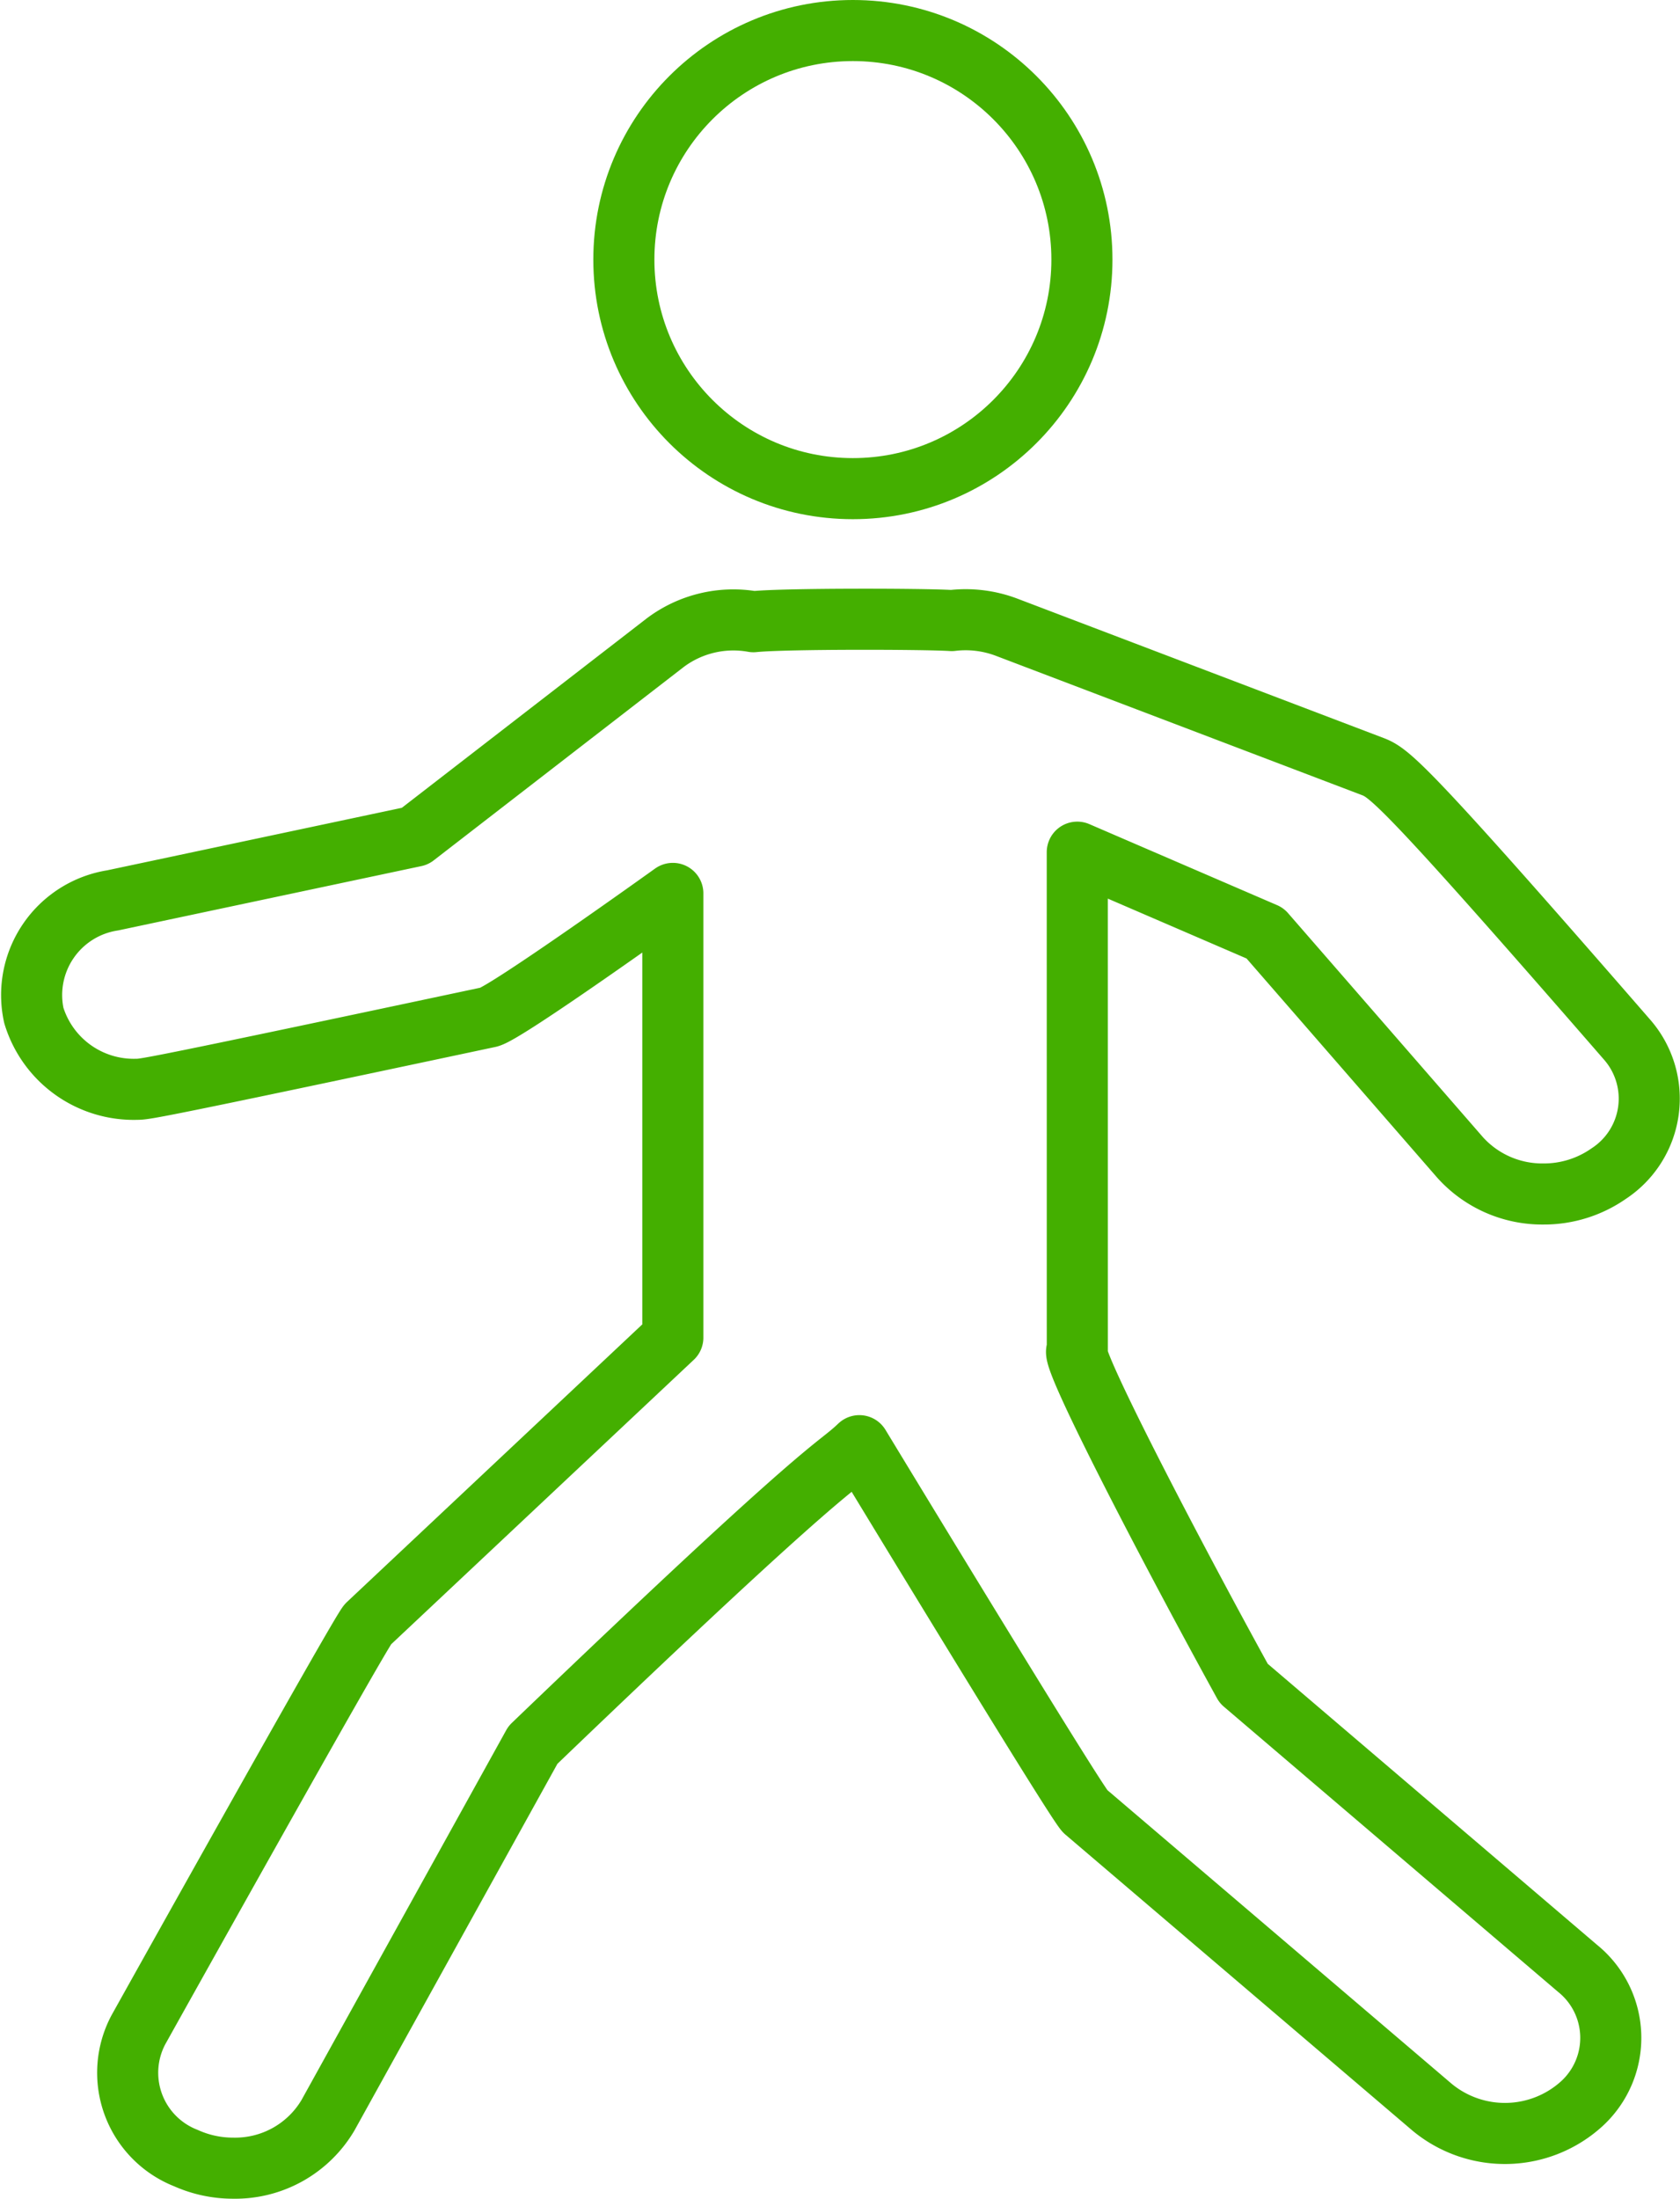
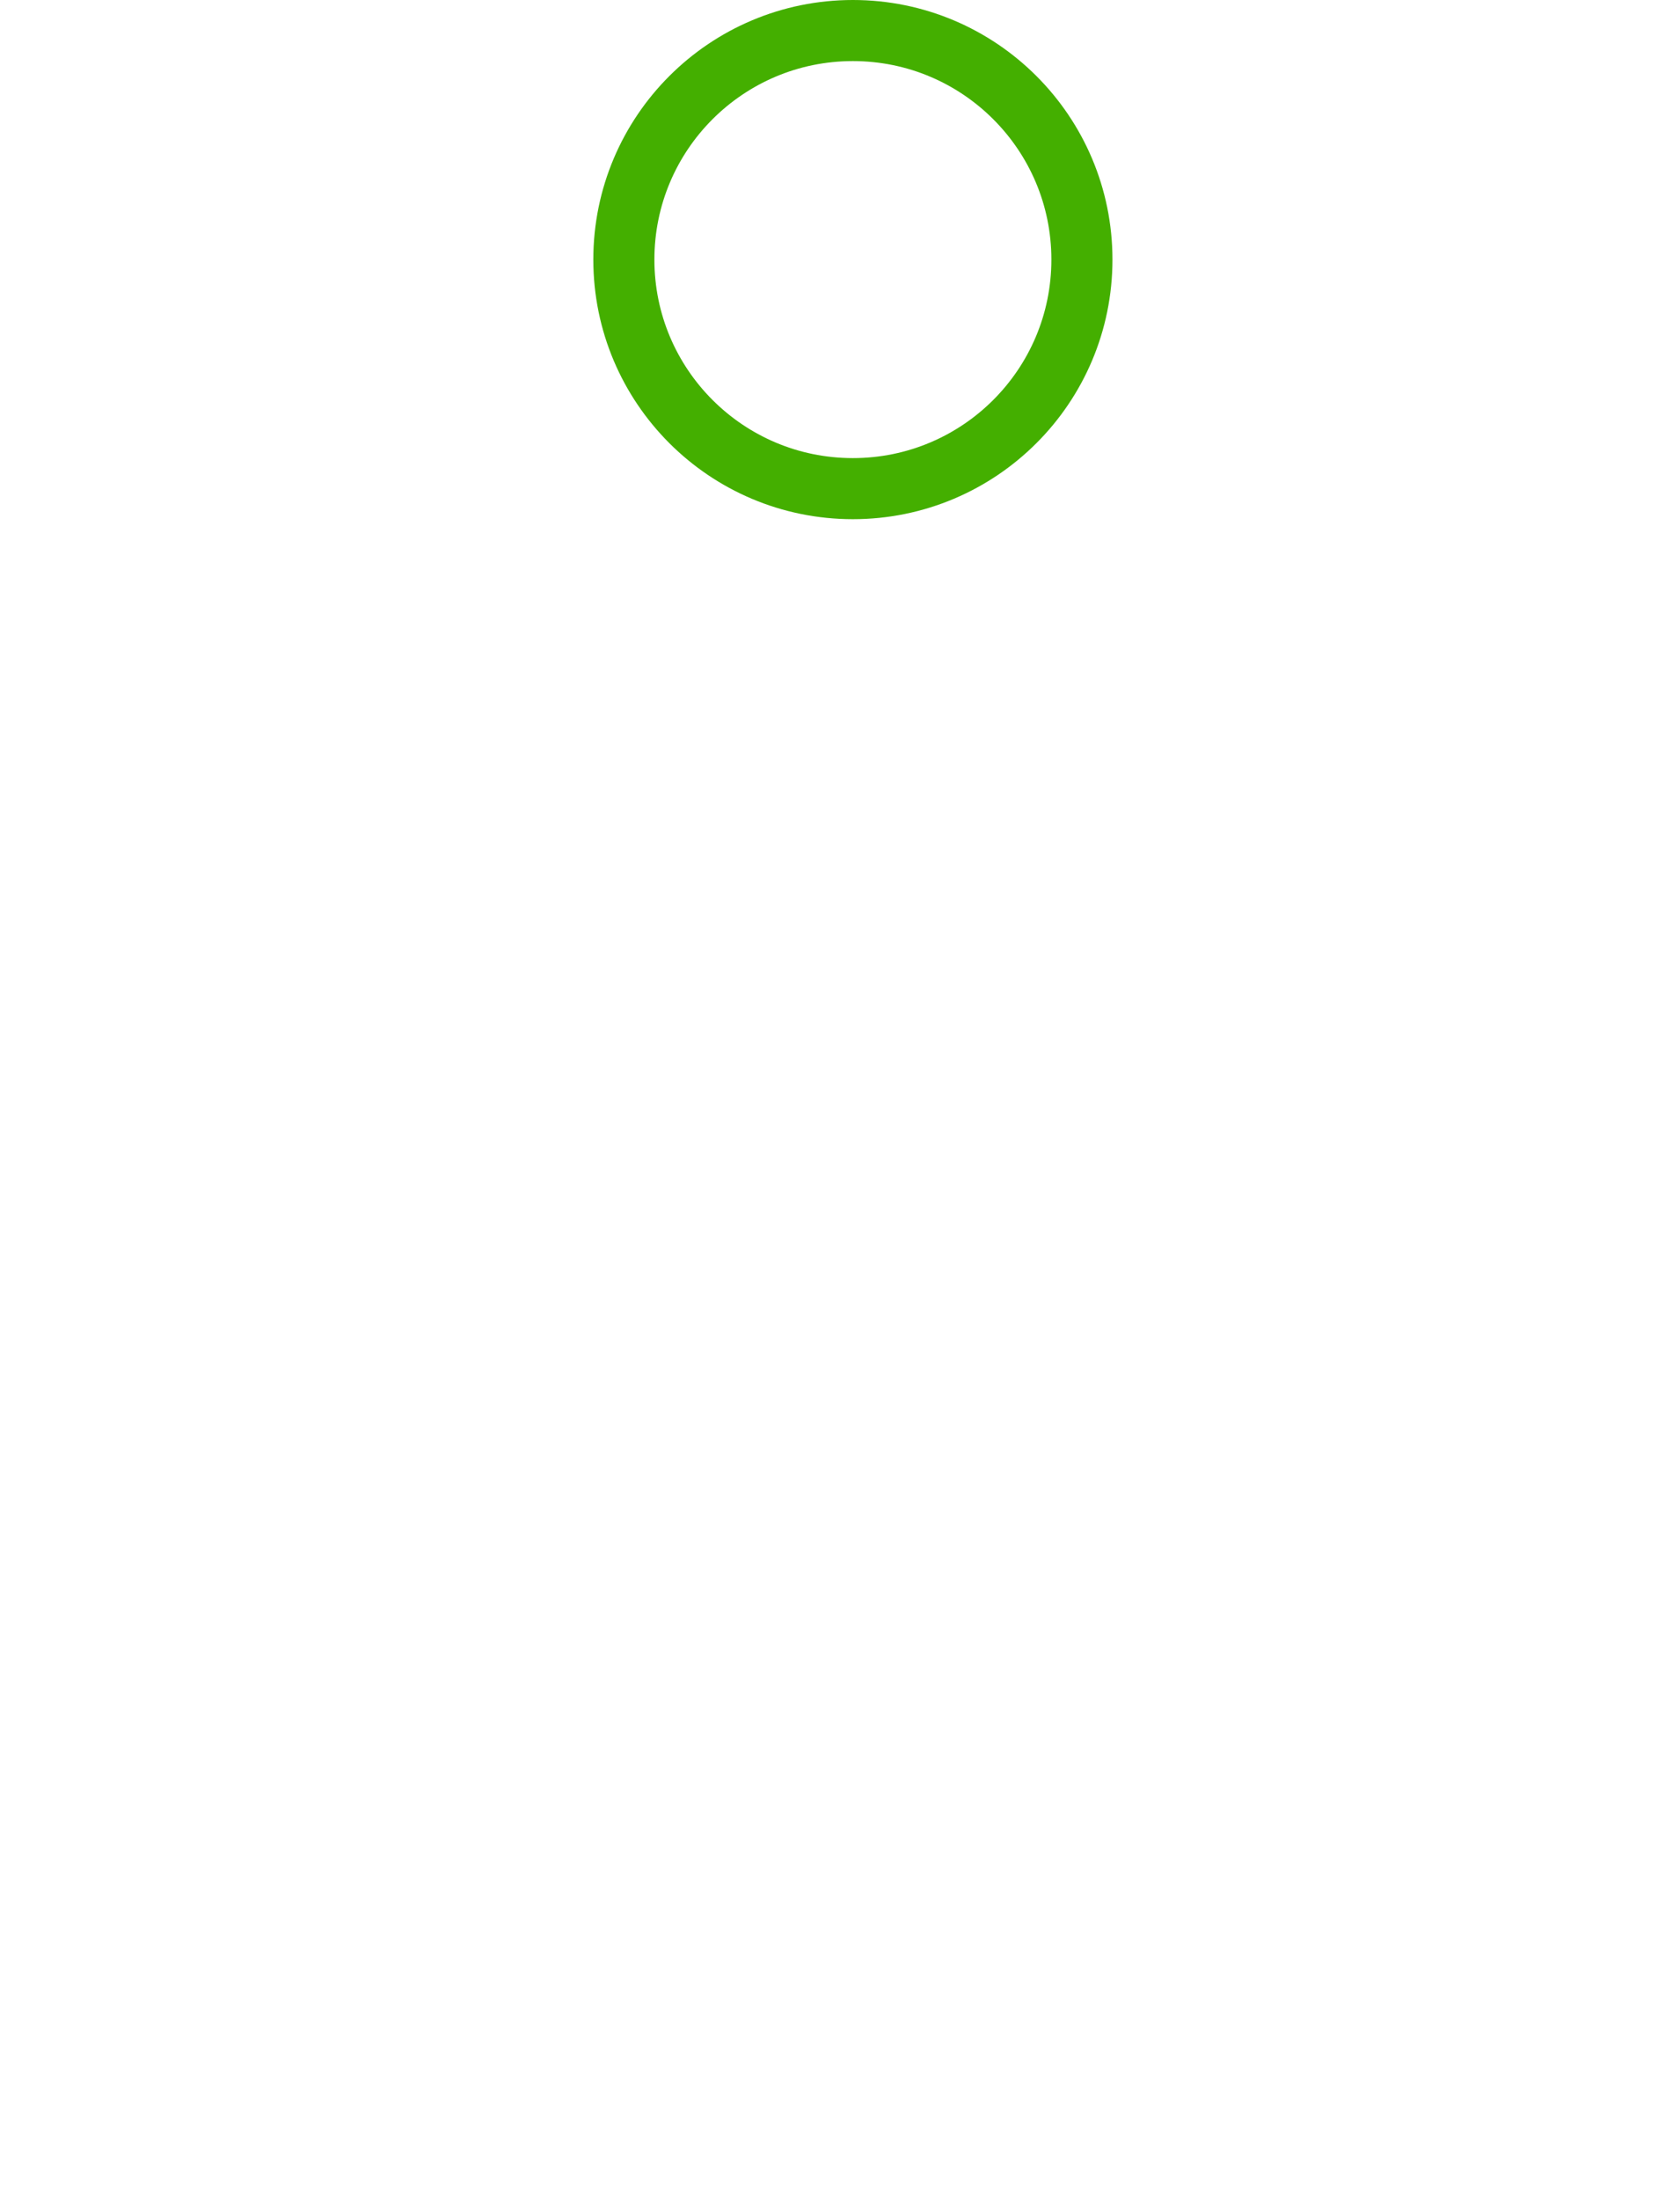
<svg xmlns="http://www.w3.org/2000/svg" width="55.014" height="72" viewBox="0 0 55.014 72">
  <defs>
    <style>.a,.b{fill:none;stroke:#44af00;stroke-linejoin:round;stroke-width:2px;}.a{stroke-linecap:round;}</style>
  </defs>
  <g transform="translate(-0.49 -0.5)">
    <circle class="a" cx="7.5" cy="7.5" r="7.5" transform="translate(20.919 1.5)" />
-     <path class="b" d="M35.767,24.822l6.148,2.653L48.3,34.814a3.617,3.617,0,0,0,2.731,1.2,3.7,3.7,0,0,0,2.141-.669,2.934,2.934,0,0,0,.586-4.4c-7.3-8.4-7.78-8.723-8.322-8.929L33.447,17.454a3.792,3.792,0,0,0-1.791-.216c-.9-.058-5.5-.068-6.494.038a3.715,3.715,0,0,0-2.89.688L14.08,24.3l-9.9,2.1a3.137,3.137,0,0,0-2.582,3.769,3.42,3.42,0,0,0,3.375,2.417c.264,0,.53-.027,11.524-2.363.541-.115,6.026-4.051,6.026-4.051V40.716L12.539,50.1c-.232.221-7.517,13.28-7.517,13.28a3,3,0,0,0,1.552,4.2,3.763,3.763,0,0,0,1.549.332,3.529,3.529,0,0,0,3.107-1.733l6.712-12.124c9.975-9.572,9.819-8.969,10.689-9.8,0,0,7.118,11.739,7.4,11.977l11.357,9.686A3.74,3.74,0,0,0,52.29,65.8a2.924,2.924,0,0,0-.14-4.43L41.216,52.04c-2.5-4.543-5.794-10.89-5.448-10.9Z" transform="translate(0 3.581)" />
  </g>
</svg>